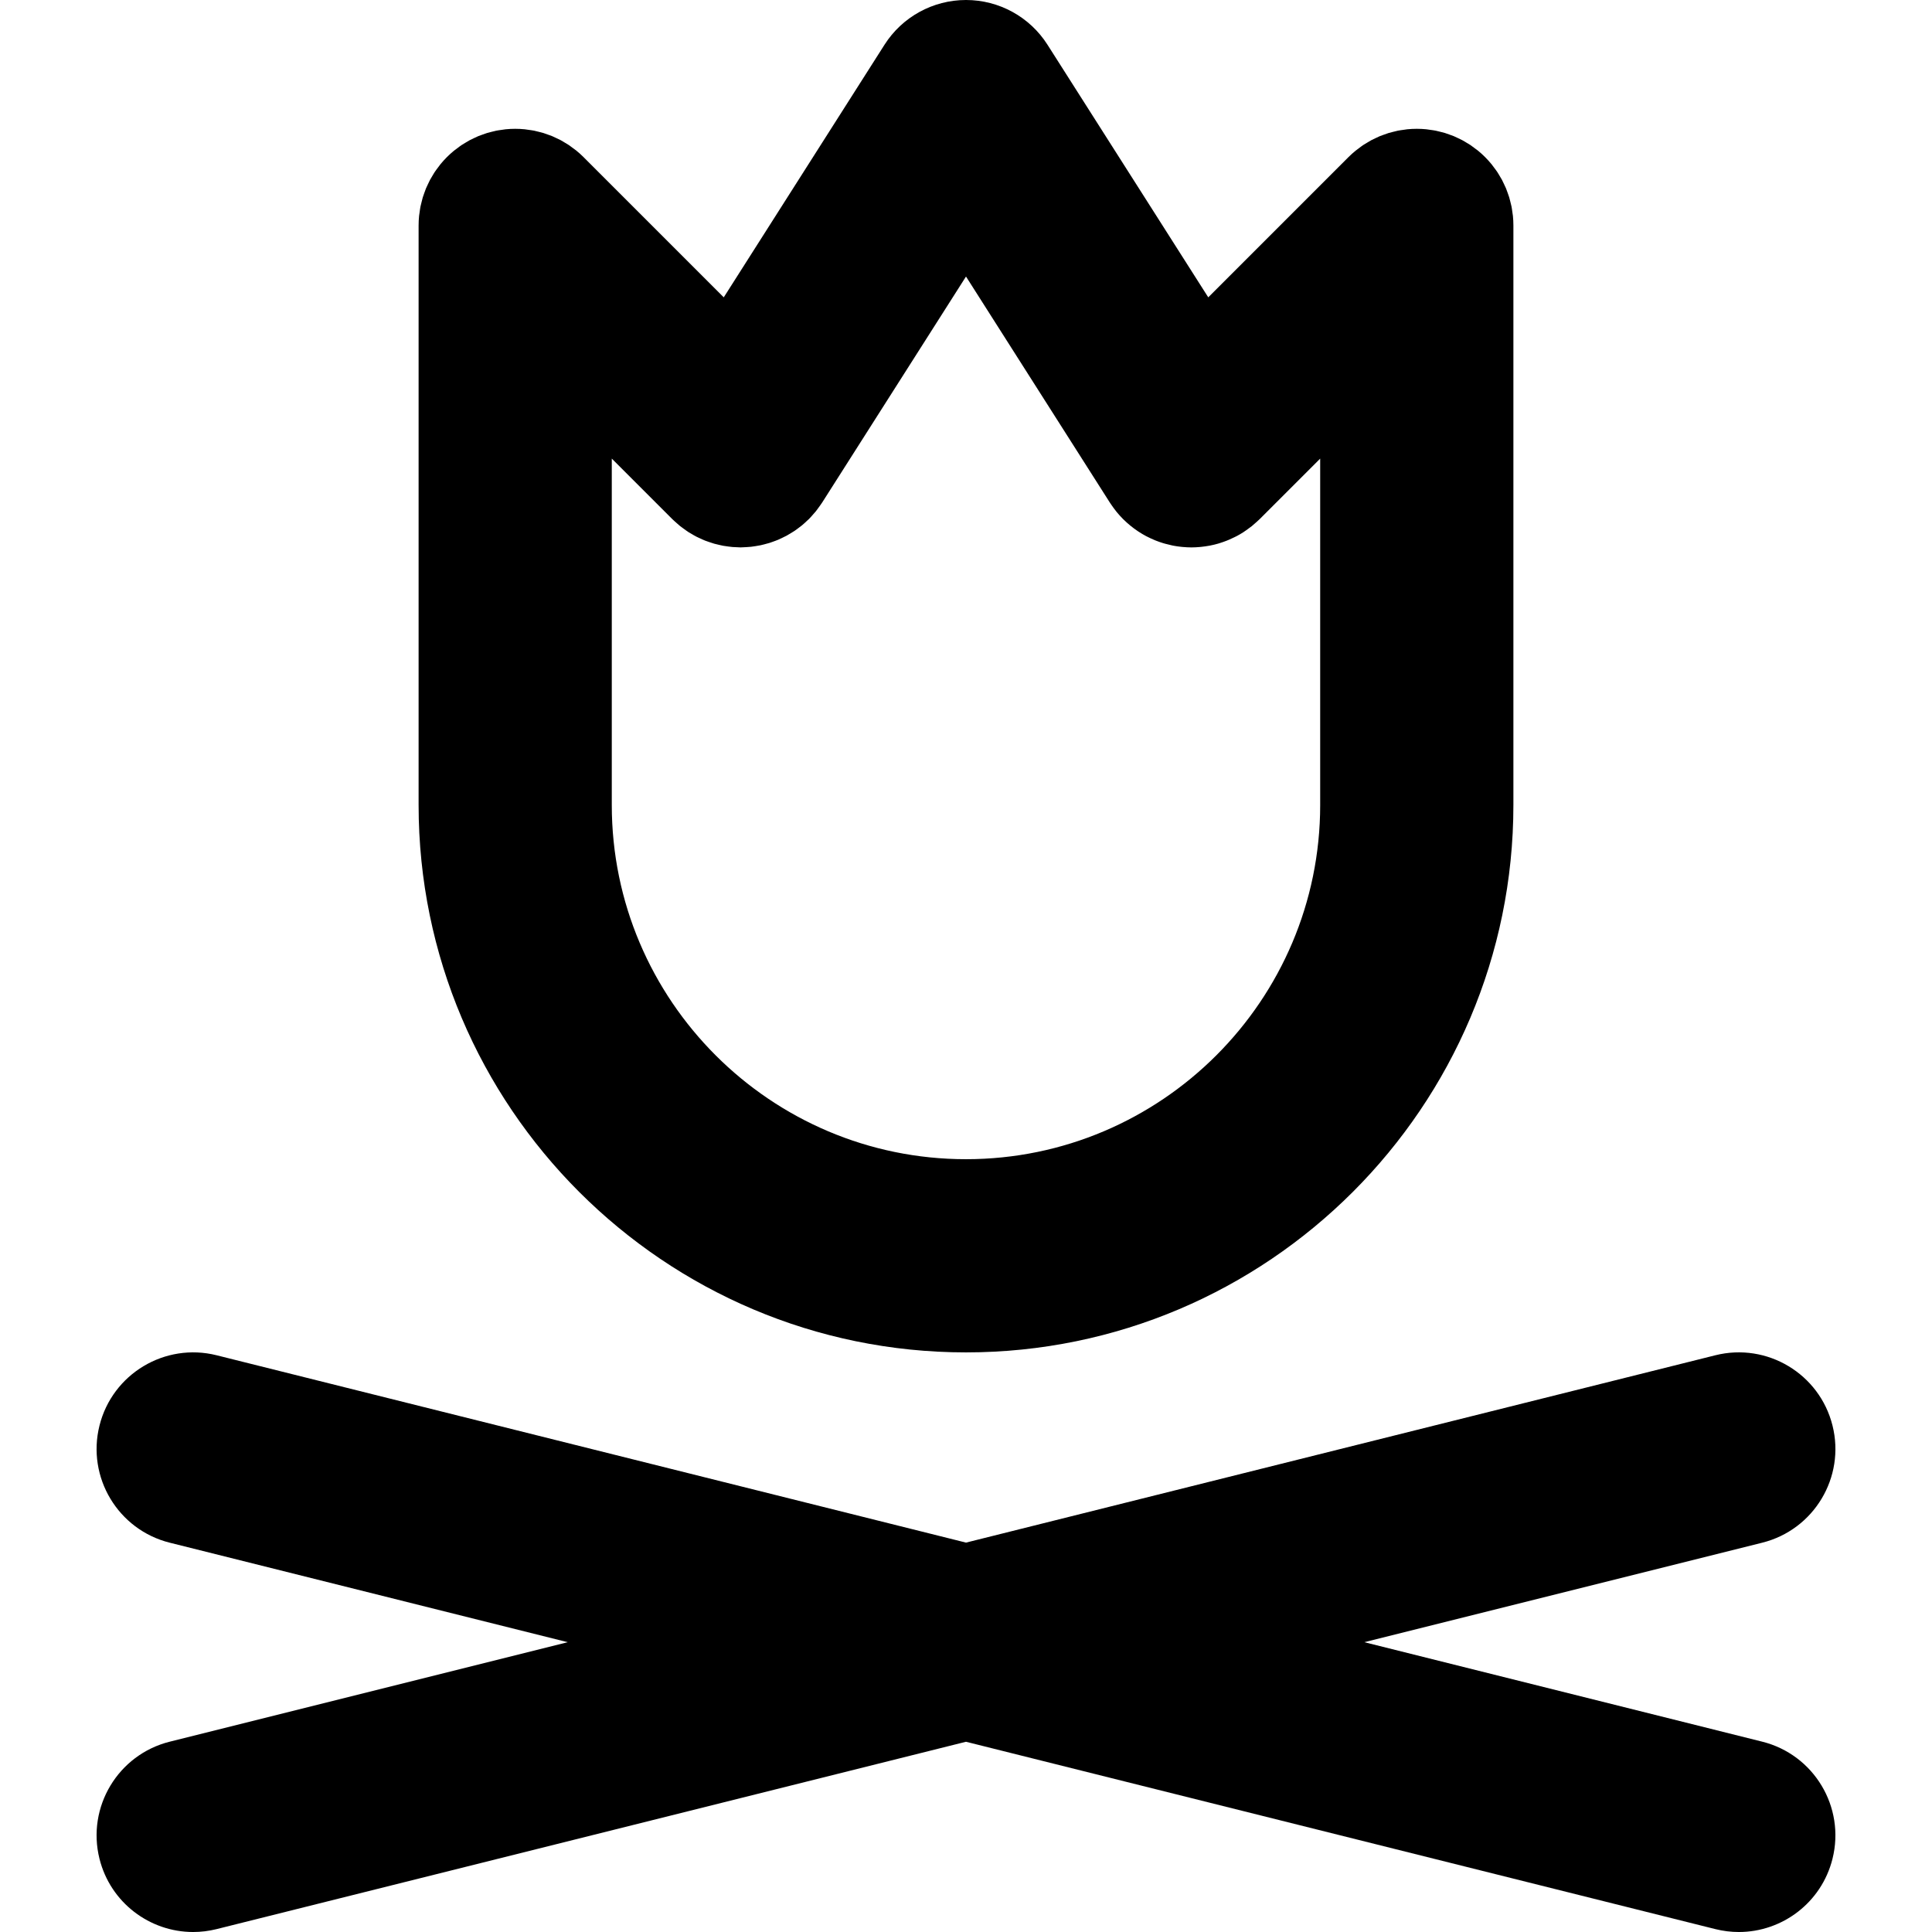
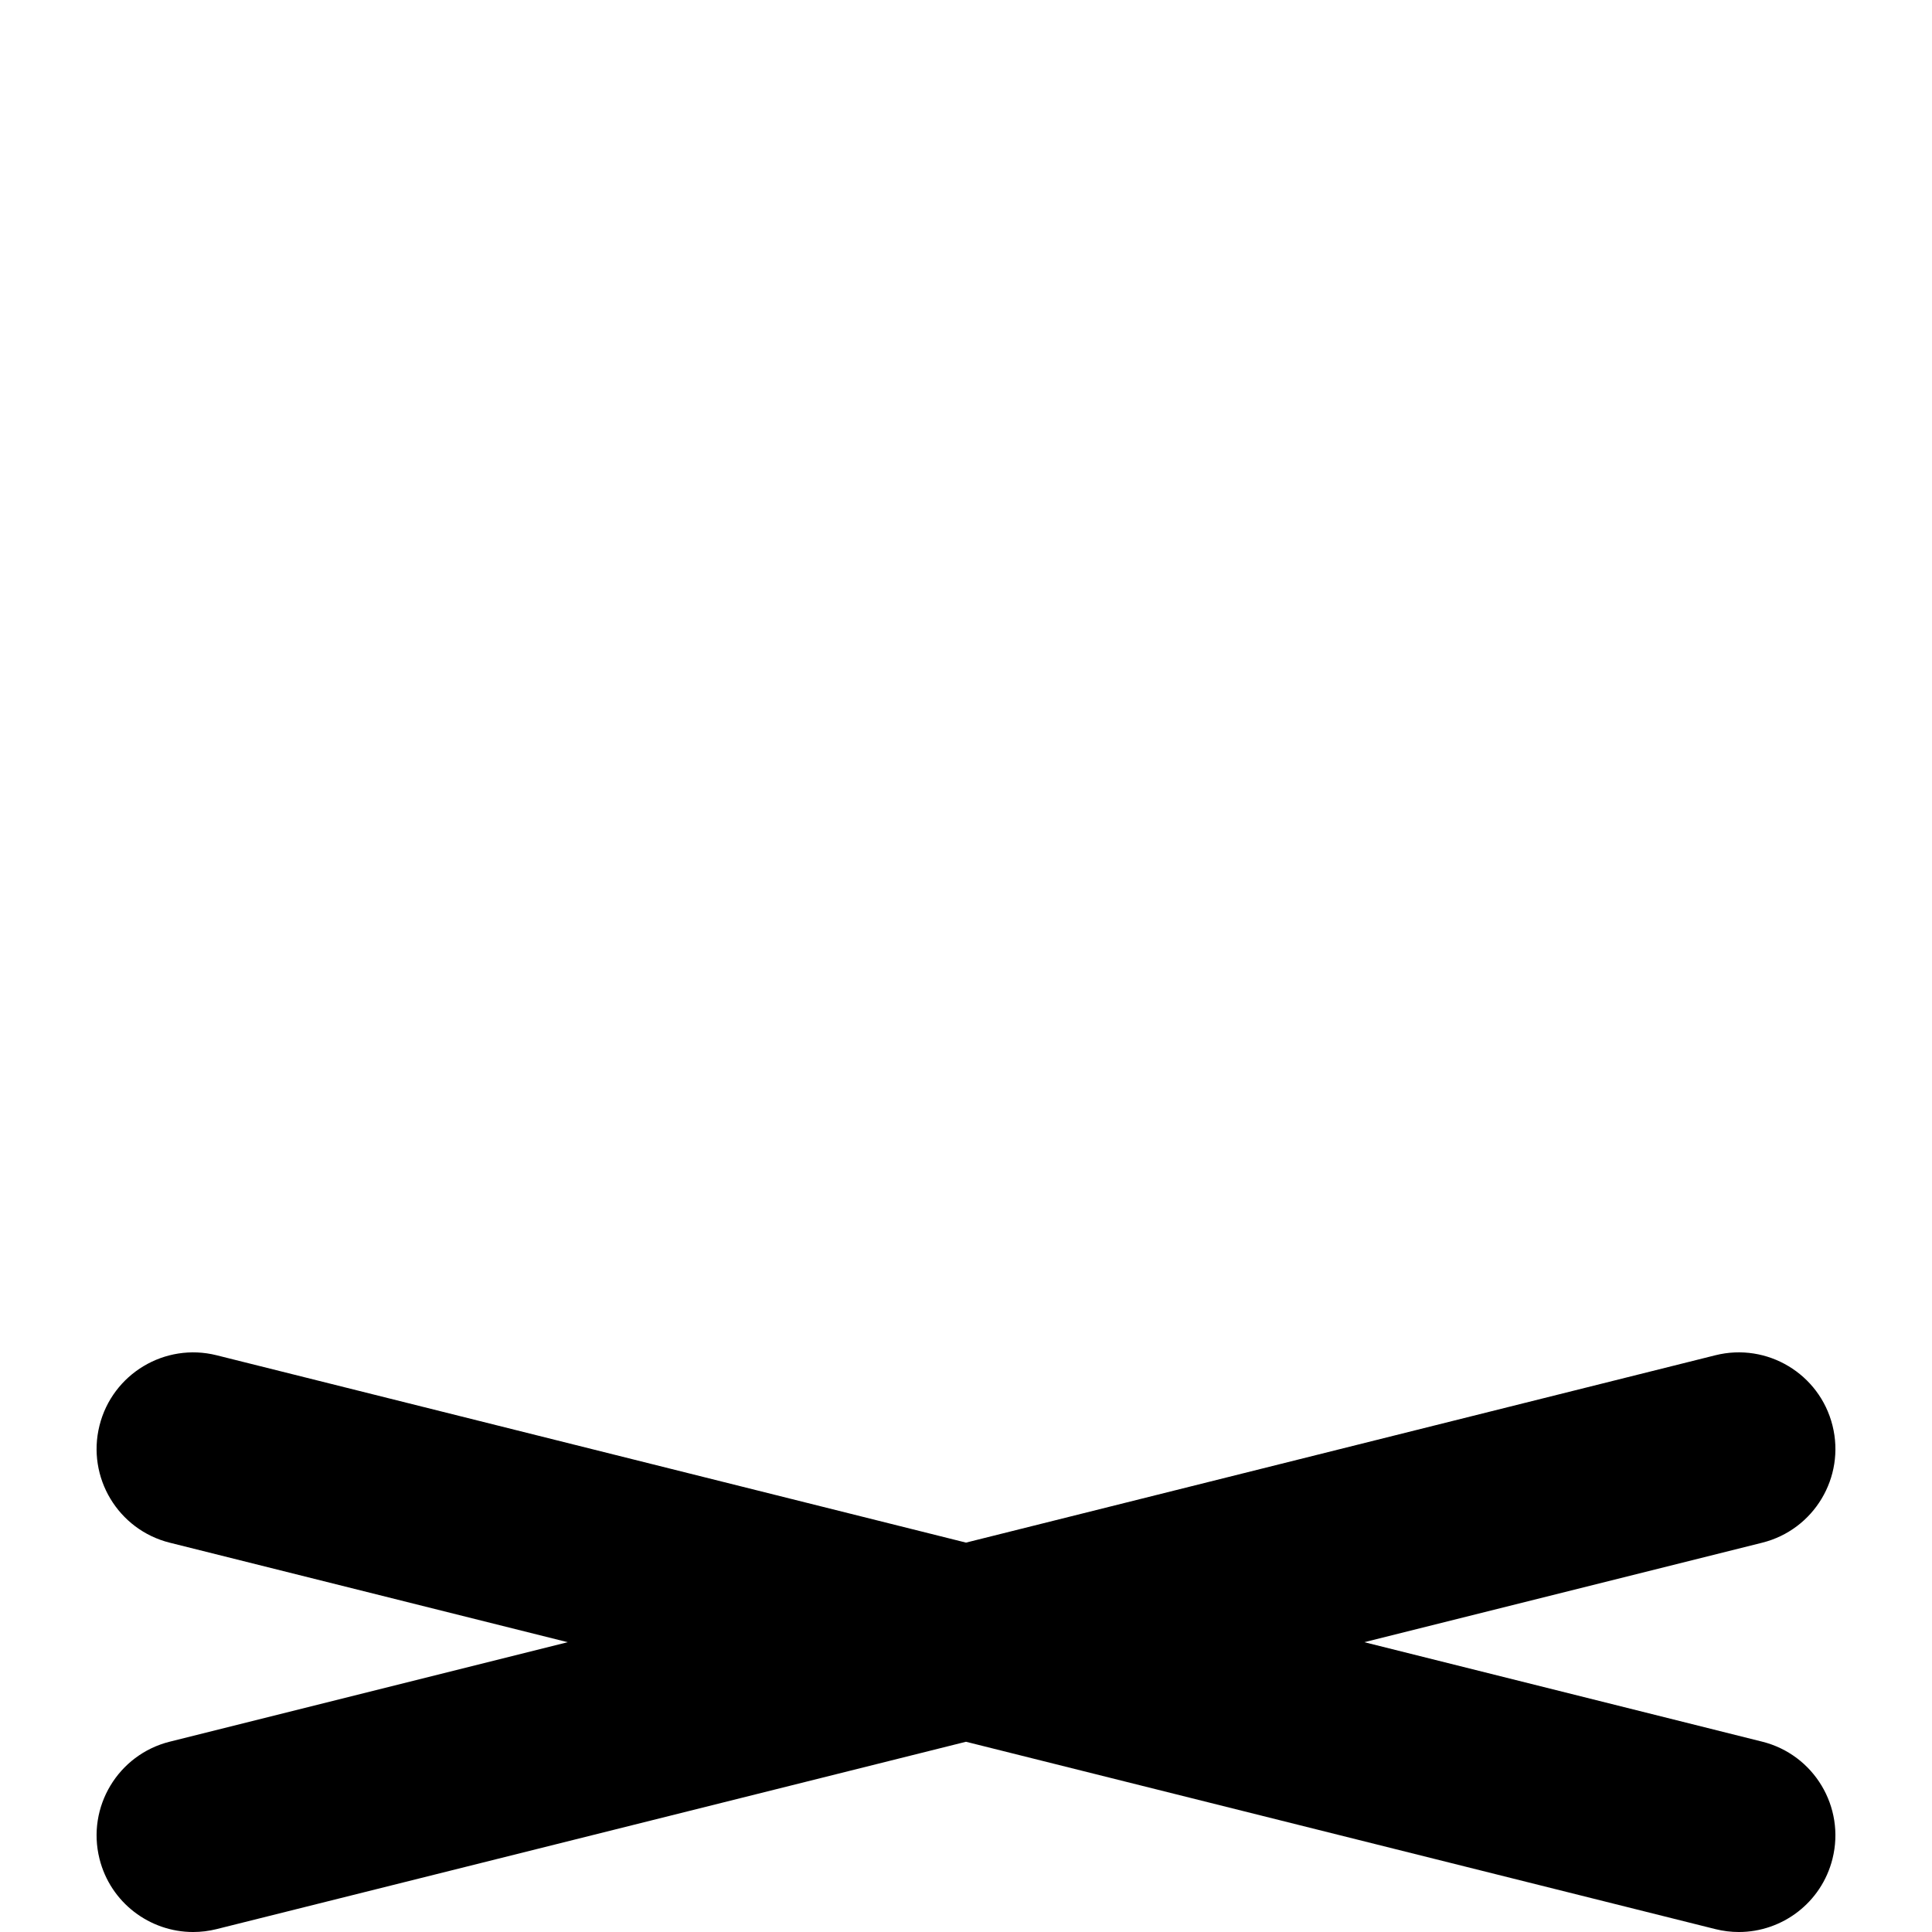
<svg xmlns="http://www.w3.org/2000/svg" fill="#000000" height="800px" width="800px" version="1.1" id="Layer_1" viewBox="0 0 300.002 300.002" xml:space="preserve">
  <g id="XMLID_810_">
    <path id="XMLID_811_" d="M273.639,270.447l-61.791-15.448l61.791-15.448c8.037-2.009,12.924-10.153,10.914-18.191   c-2.009-8.038-10.158-12.923-18.19-10.914l-116.362,29.091L33.639,210.447c-8.027-2.007-16.181,2.877-18.19,10.914   c-2.01,8.037,2.877,16.181,10.914,18.191l61.791,15.448l-61.791,15.448c-8.037,2.009-12.924,10.153-10.914,18.19   c1.703,6.816,7.819,11.365,14.54,11.365c1.204,0,2.429-0.146,3.649-0.451l116.362-29.091l116.362,29.091   c1.221,0.305,2.444,0.451,3.649,0.451c6.721,0,12.837-4.55,14.54-11.365C286.563,280.6,281.676,272.456,273.639,270.447z" />
-     <path id="XMLID_812_" d="M67.528,26.672c-0.144,0.213-0.267,0.435-0.398,0.654c-0.12,0.201-0.246,0.397-0.356,0.603   c-0.121,0.226-0.223,0.457-0.331,0.687c-0.101,0.214-0.207,0.424-0.299,0.644c-0.093,0.225-0.168,0.454-0.25,0.683   c-0.083,0.233-0.173,0.463-0.245,0.702c-0.069,0.231-0.121,0.465-0.18,0.698c-0.061,0.241-0.128,0.479-0.177,0.725   c-0.054,0.272-0.087,0.547-0.125,0.821c-0.03,0.21-0.07,0.417-0.091,0.629c-0.049,0.495-0.075,0.991-0.075,1.488V125   c0,46.869,38.131,85,85,85s85-38.131,85-85V35.005c0-0.497-0.025-0.993-0.075-1.488c-0.02-0.212-0.061-0.419-0.091-0.629   c-0.039-0.274-0.071-0.549-0.125-0.821c-0.049-0.246-0.116-0.483-0.177-0.725c-0.059-0.233-0.11-0.468-0.18-0.698   c-0.072-0.239-0.162-0.469-0.245-0.702c-0.082-0.229-0.157-0.458-0.25-0.683c-0.092-0.22-0.198-0.43-0.299-0.644   c-0.108-0.229-0.211-0.461-0.331-0.687c-0.11-0.206-0.236-0.402-0.356-0.603c-0.131-0.219-0.254-0.441-0.398-0.654   c-0.15-0.225-0.318-0.438-0.48-0.654c-0.132-0.175-0.253-0.354-0.392-0.524c-0.629-0.765-1.33-1.467-2.096-2.095   c-0.171-0.141-0.353-0.263-0.529-0.395c-0.214-0.161-0.424-0.327-0.647-0.477c-0.216-0.144-0.439-0.269-0.659-0.4   c-0.199-0.119-0.393-0.244-0.599-0.354c-0.227-0.121-0.459-0.224-0.69-0.333c-0.213-0.1-0.422-0.206-0.639-0.297   c-0.227-0.093-0.457-0.169-0.686-0.251c-0.232-0.083-0.462-0.172-0.699-0.244c-0.231-0.07-0.467-0.122-0.7-0.181   c-0.24-0.06-0.479-0.128-0.723-0.176c-0.273-0.054-0.549-0.086-0.823-0.125c-0.21-0.029-0.415-0.07-0.628-0.091   c-0.986-0.097-1.979-0.097-2.965,0c-0.213,0.021-0.418,0.062-0.628,0.091c-0.274,0.039-0.55,0.071-0.823,0.125   c-0.244,0.048-0.482,0.116-0.723,0.176c-0.233,0.059-0.469,0.11-0.7,0.181c-0.237,0.072-0.467,0.161-0.699,0.244   c-0.229,0.082-0.46,0.158-0.686,0.251c-0.217,0.091-0.426,0.197-0.639,0.297c-0.231,0.109-0.464,0.212-0.69,0.333   c-0.205,0.11-0.399,0.235-0.599,0.354c-0.221,0.131-0.443,0.256-0.659,0.4c-0.224,0.149-0.434,0.316-0.648,0.477   c-0.177,0.132-0.358,0.255-0.529,0.395c-0.384,0.315-0.753,0.647-1.104,0.997l-21.774,21.775L162.656,6.947   C159.903,2.62,155.13,0,150.001,0c-5.129,0-9.901,2.62-12.655,6.947l-24.961,39.224L90.611,24.396   c-0.351-0.351-0.72-0.682-1.104-0.997c-0.171-0.141-0.353-0.263-0.529-0.395c-0.214-0.161-0.424-0.327-0.647-0.477   c-0.216-0.144-0.438-0.269-0.659-0.4c-0.199-0.119-0.393-0.244-0.599-0.354c-0.227-0.121-0.459-0.224-0.69-0.333   c-0.213-0.1-0.422-0.206-0.64-0.297c-0.226-0.093-0.456-0.169-0.686-0.251c-0.232-0.083-0.462-0.172-0.699-0.244   c-0.231-0.07-0.467-0.122-0.7-0.181c-0.24-0.06-0.479-0.128-0.723-0.176c-0.273-0.054-0.549-0.086-0.823-0.125   c-0.21-0.029-0.415-0.07-0.628-0.091c-0.985-0.097-1.979-0.097-2.965,0c-0.213,0.021-0.418,0.062-0.628,0.091   c-0.274,0.039-0.55,0.071-0.823,0.125c-0.244,0.048-0.482,0.116-0.723,0.176c-0.233,0.059-0.469,0.11-0.7,0.181   c-0.237,0.072-0.467,0.161-0.699,0.244c-0.229,0.082-0.46,0.158-0.686,0.251c-0.218,0.091-0.427,0.197-0.64,0.297   c-0.231,0.109-0.464,0.212-0.69,0.333c-0.205,0.11-0.399,0.235-0.599,0.354c-0.221,0.131-0.443,0.256-0.659,0.4   c-0.224,0.149-0.434,0.316-0.647,0.477c-0.177,0.132-0.358,0.255-0.529,0.395c-0.766,0.628-1.468,1.33-2.096,2.095   c-0.139,0.17-0.261,0.35-0.392,0.524C67.846,26.234,67.678,26.447,67.528,26.672z M150.001,42.939l22.345,35.114   c0.02,0.031,0.042,0.059,0.062,0.09c0.066,0.103,0.139,0.203,0.208,0.305c0.208,0.305,0.426,0.601,0.651,0.886   c0.05,0.062,0.096,0.124,0.145,0.185c0.3,0.365,0.615,0.712,0.943,1.043c0.014,0.014,0.025,0.029,0.039,0.043   c0.02,0.02,0.041,0.035,0.061,0.055c0.678,0.671,1.41,1.269,2.186,1.79c0.069,0.047,0.138,0.093,0.207,0.138   c0.364,0.235,0.734,0.457,1.115,0.659c0.077,0.041,0.156,0.077,0.234,0.116c0.311,0.158,0.628,0.305,0.949,0.441   c0.109,0.046,0.219,0.095,0.329,0.139c0.368,0.146,0.741,0.275,1.118,0.391c0.119,0.037,0.24,0.068,0.359,0.102   c0.332,0.093,0.666,0.175,1.003,0.245c0.081,0.017,0.159,0.038,0.24,0.052c0.409,0.078,0.821,0.135,1.236,0.179   c0.093,0.01,0.185,0.018,0.277,0.026c0.434,0.037,0.868,0.063,1.304,0.063c0.44,0,0.882-0.027,1.322-0.066   c0.082-0.007,0.163-0.017,0.244-0.025c0.384-0.04,0.767-0.095,1.148-0.165c0.066-0.012,0.132-0.022,0.198-0.035   c0.435-0.086,0.868-0.19,1.298-0.317c0.068-0.02,0.135-0.045,0.203-0.066c0.34-0.105,0.676-0.222,1.01-0.353   c0.139-0.054,0.276-0.11,0.414-0.169c0.277-0.117,0.551-0.246,0.822-0.381c0.131-0.065,0.264-0.124,0.393-0.194   c0.333-0.178,0.662-0.369,0.986-0.575c0.021-0.014,0.041-0.031,0.063-0.045c0.266-0.171,0.521-0.361,0.776-0.55   c0.163-0.121,0.333-0.235,0.49-0.36c0.164-0.132,0.319-0.279,0.479-0.418c0.233-0.203,0.468-0.404,0.686-0.62   c0.02-0.02,0.041-0.035,0.061-0.055l9.394-9.394V125c0,30.327-24.673,55-55,55s-55-24.673-55-55V71.213l9.394,9.394   c0.02,0.02,0.041,0.035,0.061,0.055c0.218,0.215,0.452,0.416,0.686,0.62c0.159,0.14,0.314,0.287,0.479,0.418   c0.157,0.125,0.327,0.24,0.49,0.36c0.256,0.189,0.511,0.379,0.776,0.55c0.021,0.014,0.041,0.031,0.063,0.045   c0.105,0.067,0.216,0.119,0.322,0.183c0.305,0.184,0.609,0.365,0.924,0.525c0.16,0.082,0.323,0.15,0.485,0.225   c0.281,0.131,0.562,0.262,0.849,0.374c0.212,0.084,0.427,0.151,0.642,0.224c0.24,0.082,0.479,0.167,0.724,0.236   c0.255,0.072,0.511,0.128,0.768,0.187c0.211,0.048,0.42,0.1,0.633,0.139c0.274,0.05,0.549,0.084,0.825,0.119   c0.202,0.025,0.403,0.055,0.607,0.072c0.271,0.023,0.542,0.031,0.813,0.039c0.153,0.005,0.307,0.022,0.461,0.022   c0.061,0,0.121-0.008,0.181-0.009c0.251-0.003,0.499-0.02,0.749-0.036c0.238-0.015,0.476-0.028,0.713-0.054   c0.221-0.024,0.439-0.061,0.658-0.095c0.264-0.041,0.526-0.081,0.787-0.136c0.193-0.04,0.384-0.092,0.575-0.14   c0.279-0.07,0.559-0.142,0.834-0.228c0.179-0.056,0.354-0.123,0.53-0.186c0.277-0.099,0.553-0.197,0.825-0.313   c0.185-0.078,0.364-0.168,0.546-0.254c0.251-0.119,0.502-0.235,0.747-0.369c0.212-0.114,0.415-0.242,0.622-0.367   c0.204-0.124,0.409-0.243,0.608-0.377c0.248-0.167,0.485-0.35,0.724-0.532c0.148-0.114,0.301-0.222,0.447-0.342   c0.267-0.221,0.521-0.459,0.773-0.7c0.094-0.089,0.194-0.167,0.286-0.258c0.019-0.019,0.034-0.04,0.054-0.059   c0.22-0.223,0.426-0.462,0.633-0.701c0.135-0.154,0.276-0.303,0.403-0.461c0.133-0.166,0.255-0.346,0.382-0.519   c0.181-0.246,0.363-0.49,0.527-0.744c0.016-0.024,0.034-0.045,0.05-0.069L150.001,42.939z" />
  </g>
</svg>